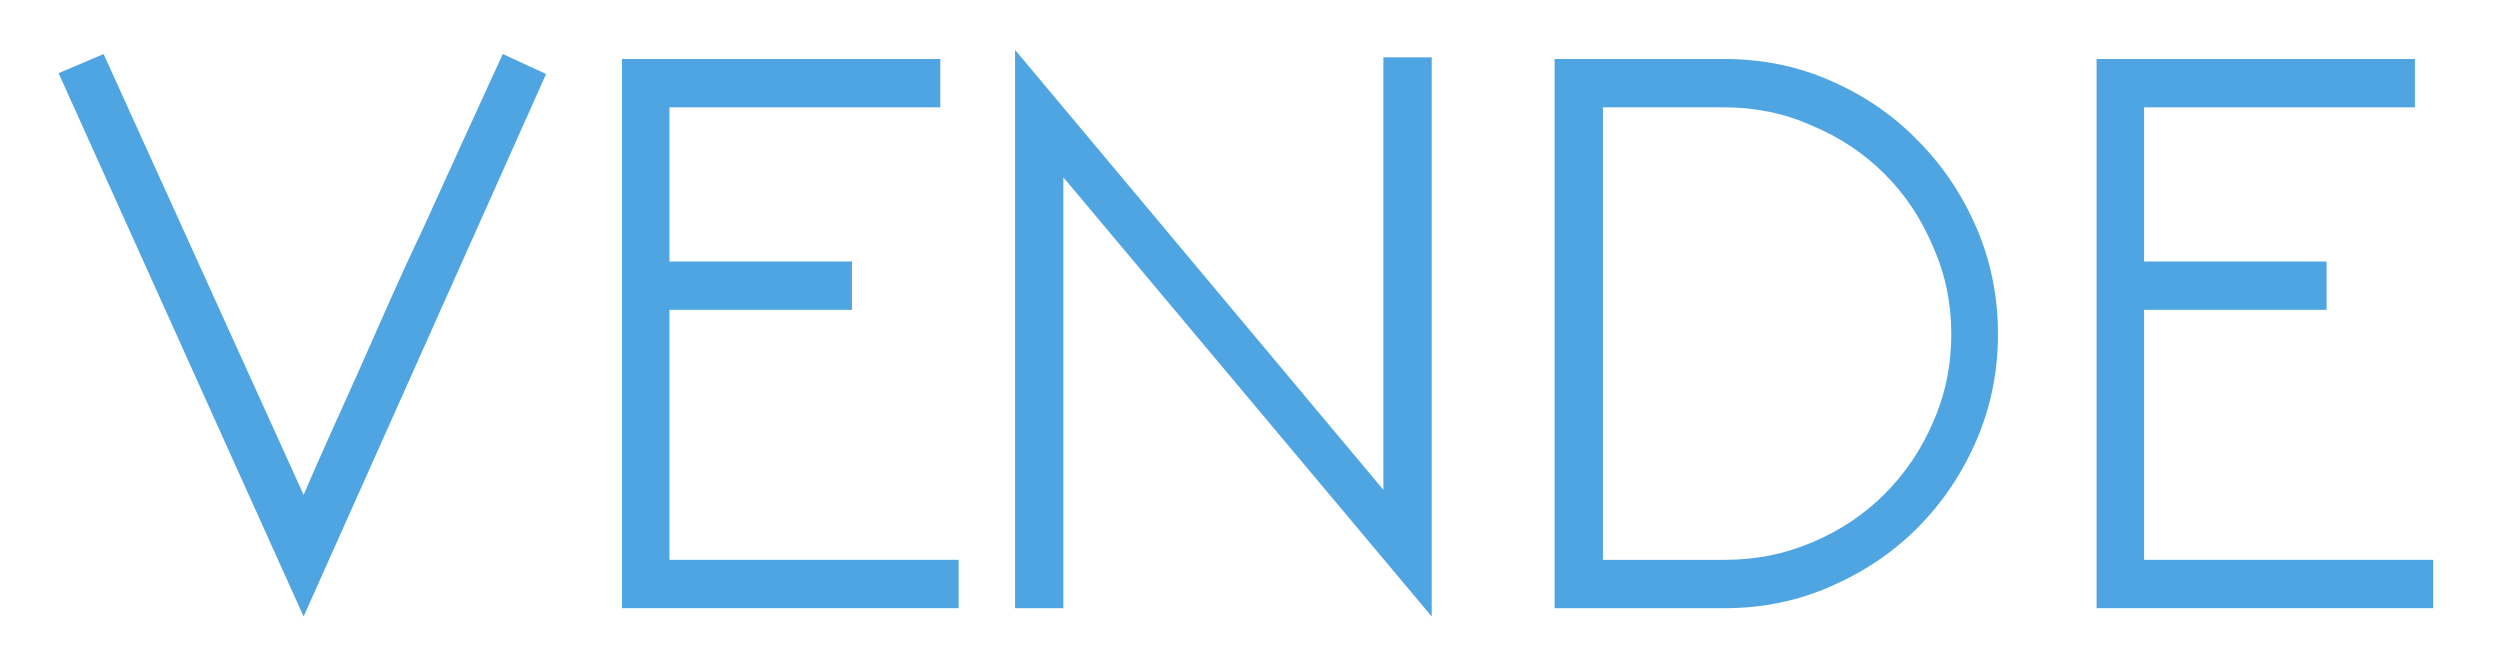
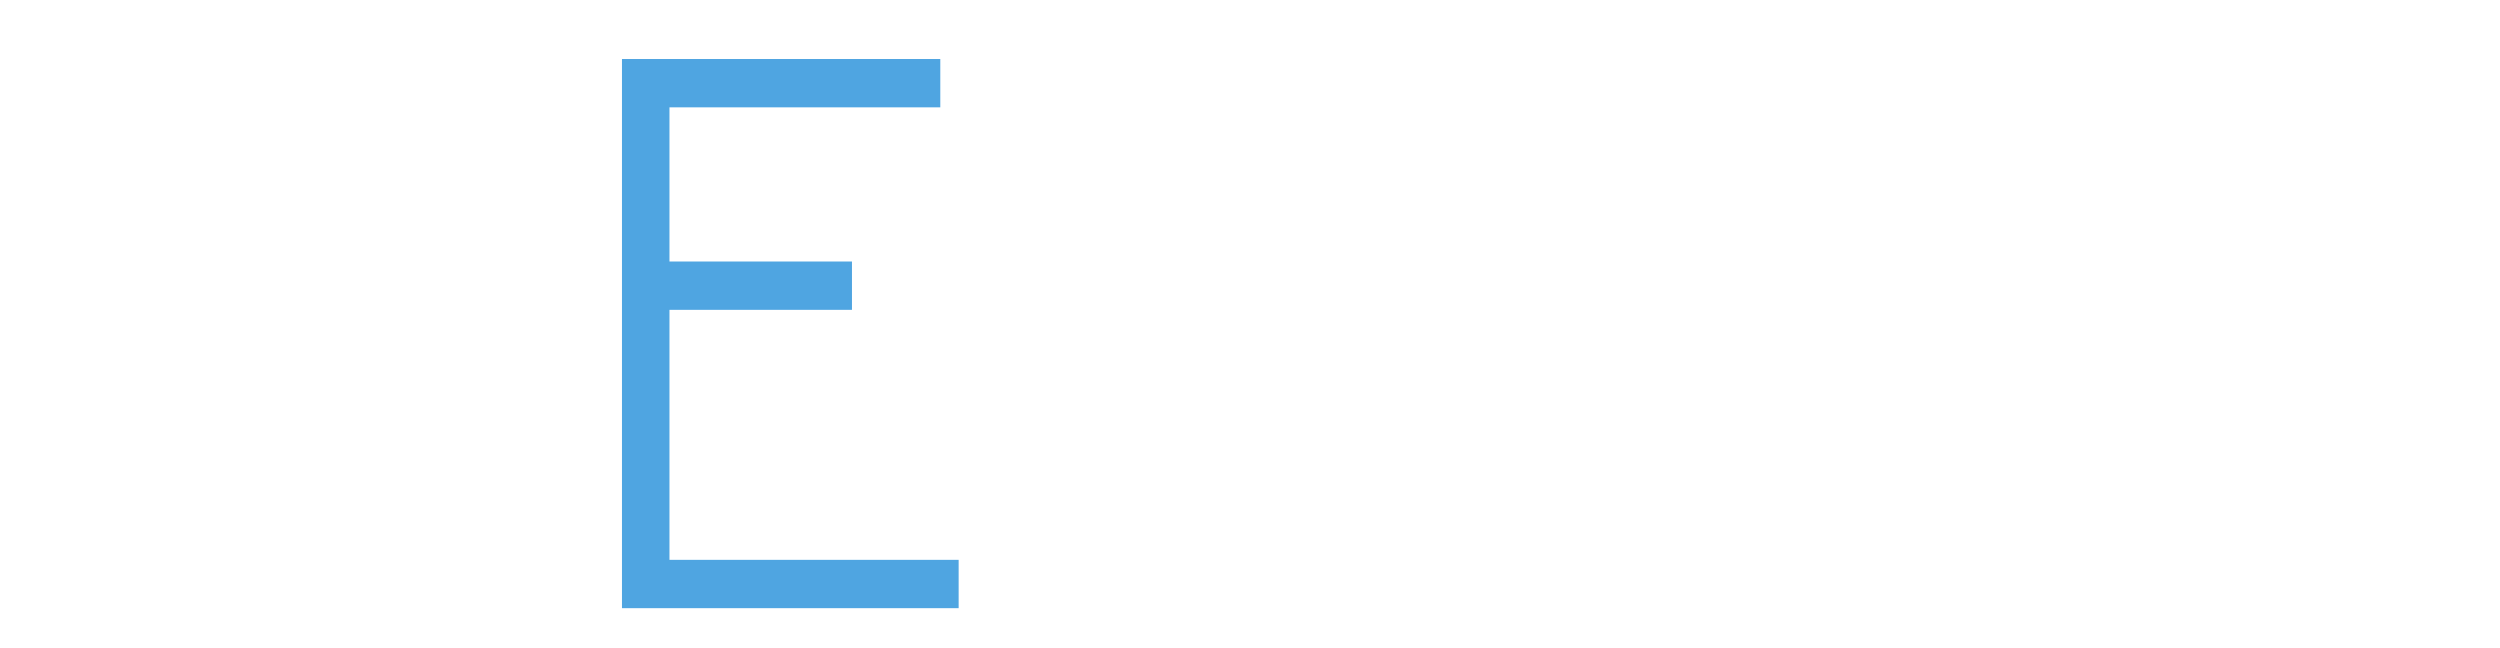
<svg xmlns="http://www.w3.org/2000/svg" width="270" height="70" viewBox="0 0 270 70" id="svg2" version="1.1">
  <defs id="defs4" />
  <g id="layer1" transform="translate(0,-982.362)">
    <g id="flowRoot4287" style="font-style:normal;font-weight:normal;font-size:10.625px;line-height:125%;font-family:Sans;letter-spacing:0px;word-spacing:0px;fill:#000000;fill-opacity:1;stroke:none;stroke-width:1px;stroke-linecap:butt;stroke-linejoin:miter;stroke-opacity:1" transform="translate(-4.362,942.775)">
-       <path id="path4139" style="font-style:normal;font-variant:normal;font-weight:bold;font-stretch:normal;font-size:90px;font-family:NEOTERIC;-inkscape-font-specification:'NEOTERIC Bold';fill:#4fa5e1;fill-opacity:1" d="m 15.551,45.42 21.6,47.61 q 1.08,-2.52 2.61,-5.94 1.53,-3.42 3.24,-7.2 1.71,-3.87 3.51,-7.92 1.8,-4.05 3.6,-7.83 4.05,-8.91 8.55,-18.72 l 4.68,2.16 -26.19,58.59 -26.46,-58.68 4.86,-2.07 z" />
      <path id="path4141" style="font-style:normal;font-variant:normal;font-weight:bold;font-stretch:normal;font-size:90px;font-family:NEOTERIC;-inkscape-font-specification:'NEOTERIC Bold';fill:#4fa5e1;fill-opacity:1" d="m 71.535,105.27 0,-59.31 34.38,0 0,5.22 -29.25,0 0,16.65 19.71,0 0,5.22 -19.71,0 0,27 31.23,0 0,5.22 -36.36,0 z" />
-       <path id="path4143" style="font-style:normal;font-variant:normal;font-weight:bold;font-stretch:normal;font-size:90px;font-family:NEOTERIC;-inkscape-font-specification:'NEOTERIC Bold';fill:#4fa5e1;fill-opacity:1" d="m 158.988,45.78 0,60.39 -39.78,-47.43 0,46.53 -5.22,0 0,-60.3 39.78,47.52 0,-46.71 5.22,0 z" />
-       <path id="path4145" style="font-style:normal;font-variant:normal;font-weight:bold;font-stretch:normal;font-size:90px;font-family:NEOTERIC;-inkscape-font-specification:'NEOTERIC Bold';fill:#4fa5e1;fill-opacity:1" d="m 190.622,45.96 q 6.12,0 11.43,2.34 5.4,2.34 9.36,6.39 4.05,4.05 6.39,9.45 2.34,5.4 2.34,11.52 0,6.12 -2.34,11.52 -2.34,5.4 -6.39,9.45 -3.96,3.96 -9.36,6.3 -5.31,2.34 -11.43,2.34 l -18.36,0 0,-59.31 18.36,0 z m 24.48,29.7 q 0,-5.04 -1.98,-9.45 -1.89,-4.5 -5.22,-7.83 -3.33,-3.33 -7.83,-5.22 -4.41,-1.98 -9.45,-1.98 l -13.14,0 0,48.87 13.14,0 q 5.04,0 9.45,-1.89 4.5,-1.89 7.83,-5.22 3.33,-3.33 5.22,-7.74 1.98,-4.41 1.98,-9.54 z" />
-       <path id="path4147" style="font-style:normal;font-variant:normal;font-weight:bold;font-stretch:normal;font-size:90px;font-family:NEOTERIC;-inkscape-font-specification:'NEOTERIC Bold';fill:#4fa5e1;fill-opacity:1" d="m 230.793,105.27 0,-59.31 34.38,0 0,5.22 -29.25,0 0,16.65 19.71,0 0,5.22 -19.71,0 0,27 31.23,0 0,5.22 -36.36,0 z" />
    </g>
  </g>
</svg>